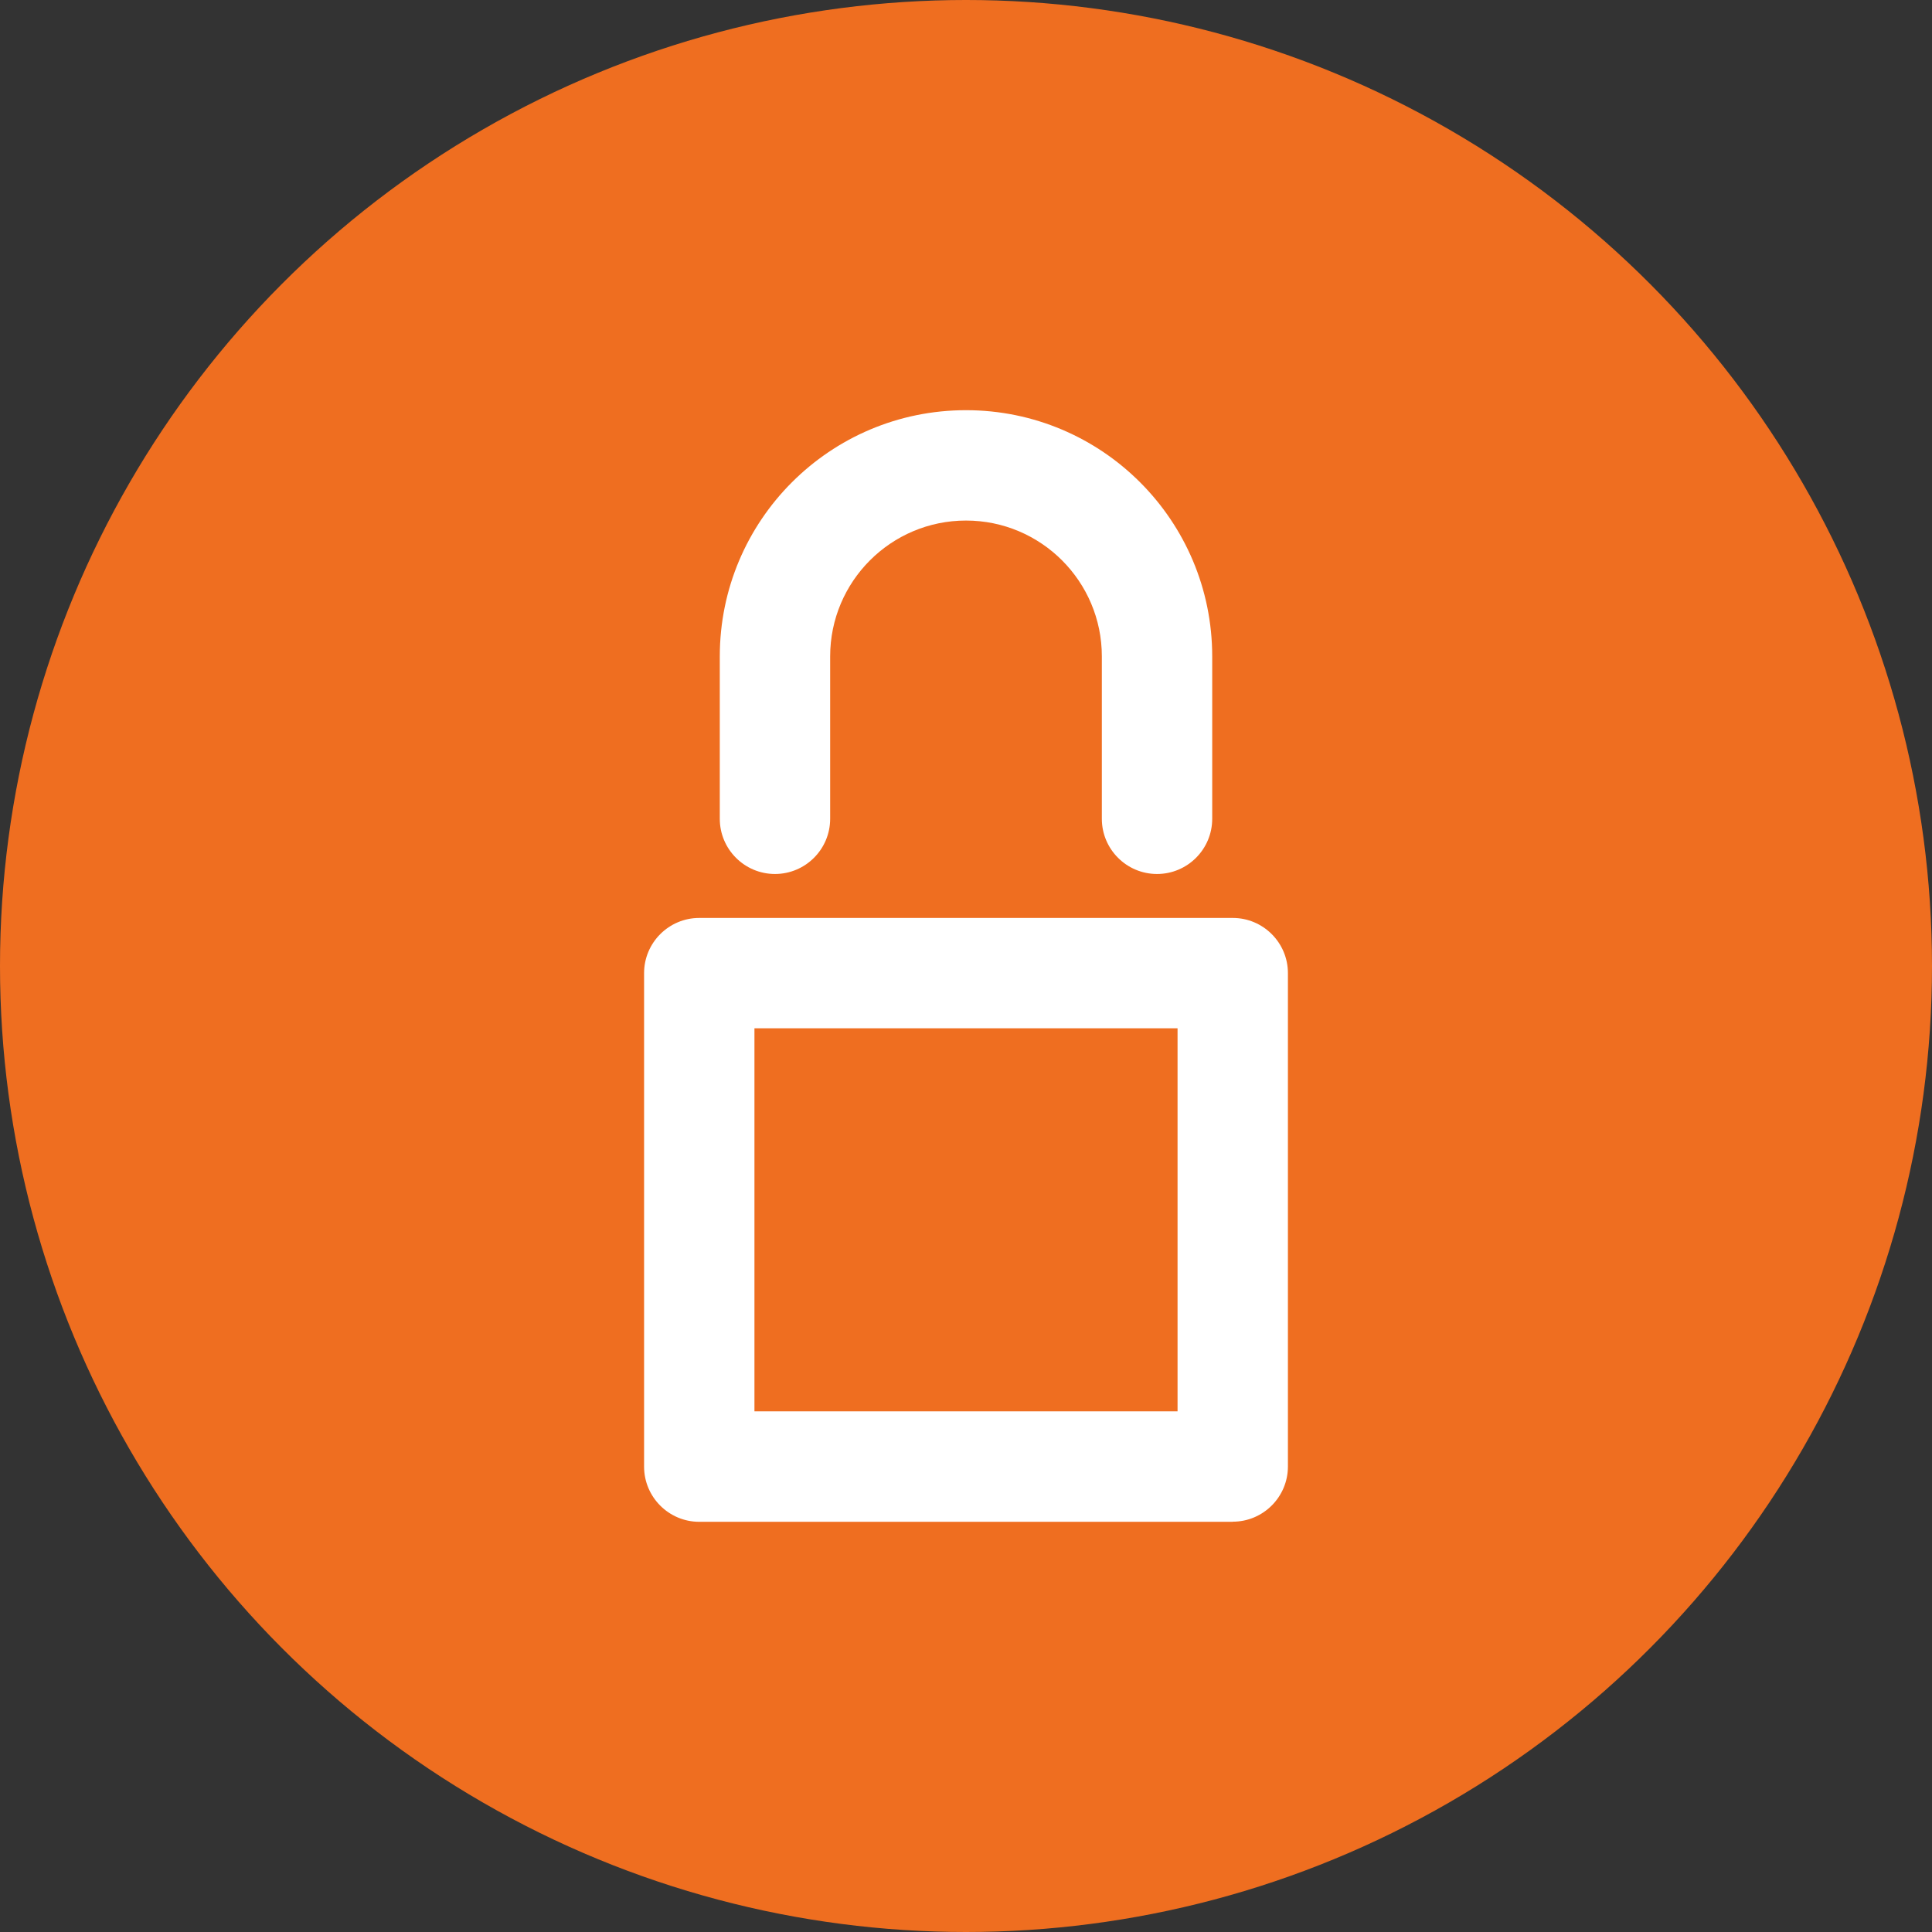
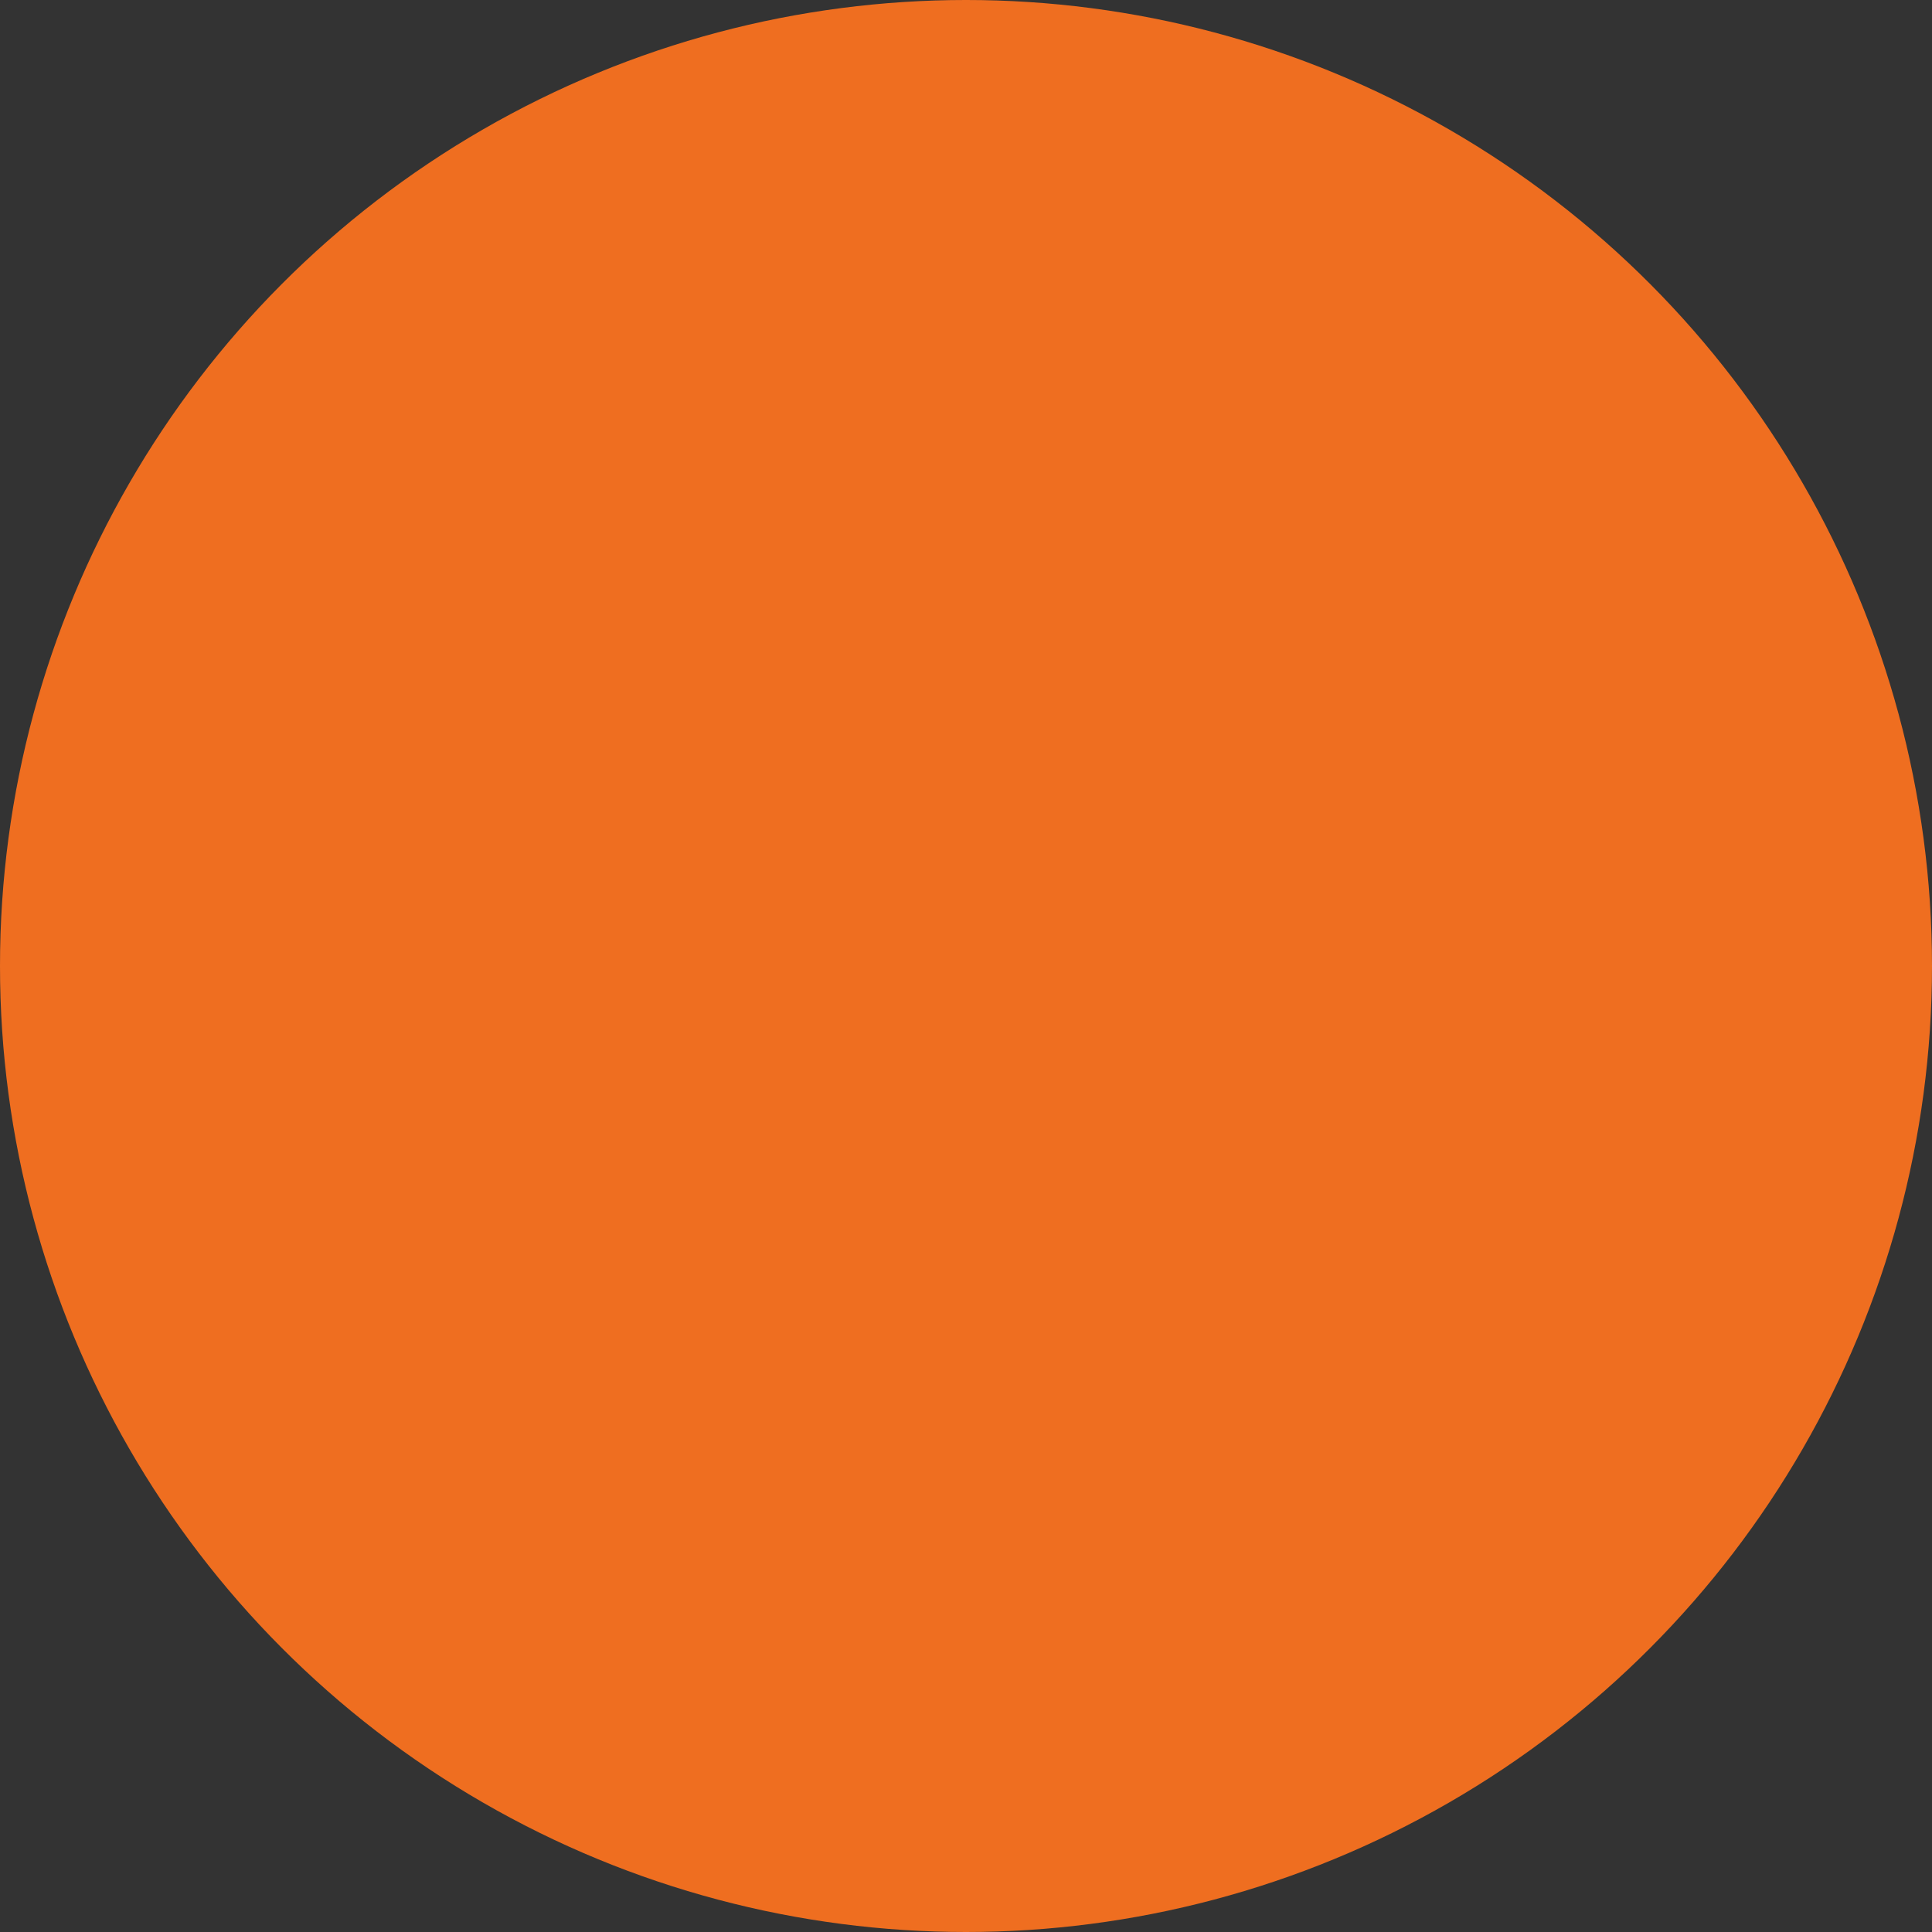
<svg xmlns="http://www.w3.org/2000/svg" id="Ebene_1" data-name="Ebene 1" width="160" height="160" viewBox="0 0 160 160">
  <rect x="0" y="0" width="160" height="160" fill="#333333" stroke="none" />
  <defs>
    <style>      .cls-1 {        fill: none;      }      .cls-2 {        fill: #fff;      }      .cls-3 {        fill: #ef6e20;      }      .cls-4 {        clip-path: url(#clippath);      }    </style>
    <clipPath id="clippath">
-       <rect class="cls-1" x="53.34" y="33.97" width="53.32" height="92.06" />
-     </clipPath>
+       </clipPath>
  </defs>
  <g id="Gruppe_85" data-name="Gruppe 85">
    <circle id="Ellipse_2" data-name="Ellipse 2" class="cls-3" cx="80" cy="80" r="80" />
    <g id="Gruppe_60" data-name="Gruppe 60">
      <g class="cls-4">
        <g id="Gruppe_59" data-name="Gruppe 59">
-           <path id="Pfad_19" data-name="Pfad 19" class="cls-2" d="M102.09,126.03h-44.18c-2.52,0-4.57-2.05-4.57-4.57v-40.87c0-2.52,2.05-4.57,4.57-4.57h44.18c2.52,0,4.57,2.05,4.57,4.57v40.86c0,2.52-2.05,4.57-4.57,4.57M62.48,116.88h35.04v-31.72h-35.04v31.72Z" />
+           <path id="Pfad_19" data-name="Pfad 19" class="cls-2" d="M102.09,126.03h-44.18c-2.52,0-4.57-2.05-4.57-4.57v-40.87c0-2.52,2.05-4.57,4.57-4.57h44.18c2.52,0,4.57,2.05,4.57,4.57v40.86c0,2.52-2.05,4.57-4.57,4.57h35.04v-31.72h-35.04v31.72Z" />
          <path id="Pfad_20" data-name="Pfad 20" class="cls-2" d="M95.82,72.38c-2.52,0-4.57-2.05-4.57-4.57v-13.45c0-6.21-5.04-11.25-11.25-11.25-6.21,0-11.25,5.04-11.25,11.25v13.45c0,2.52-2.05,4.57-4.57,4.57s-4.57-2.05-4.57-4.57v-13.45c0-11.26,9.13-20.39,20.39-20.39s20.39,9.13,20.39,20.39v13.45c0,2.52-2.05,4.57-4.57,4.57" />
        </g>
      </g>
    </g>
  </g>
</svg>